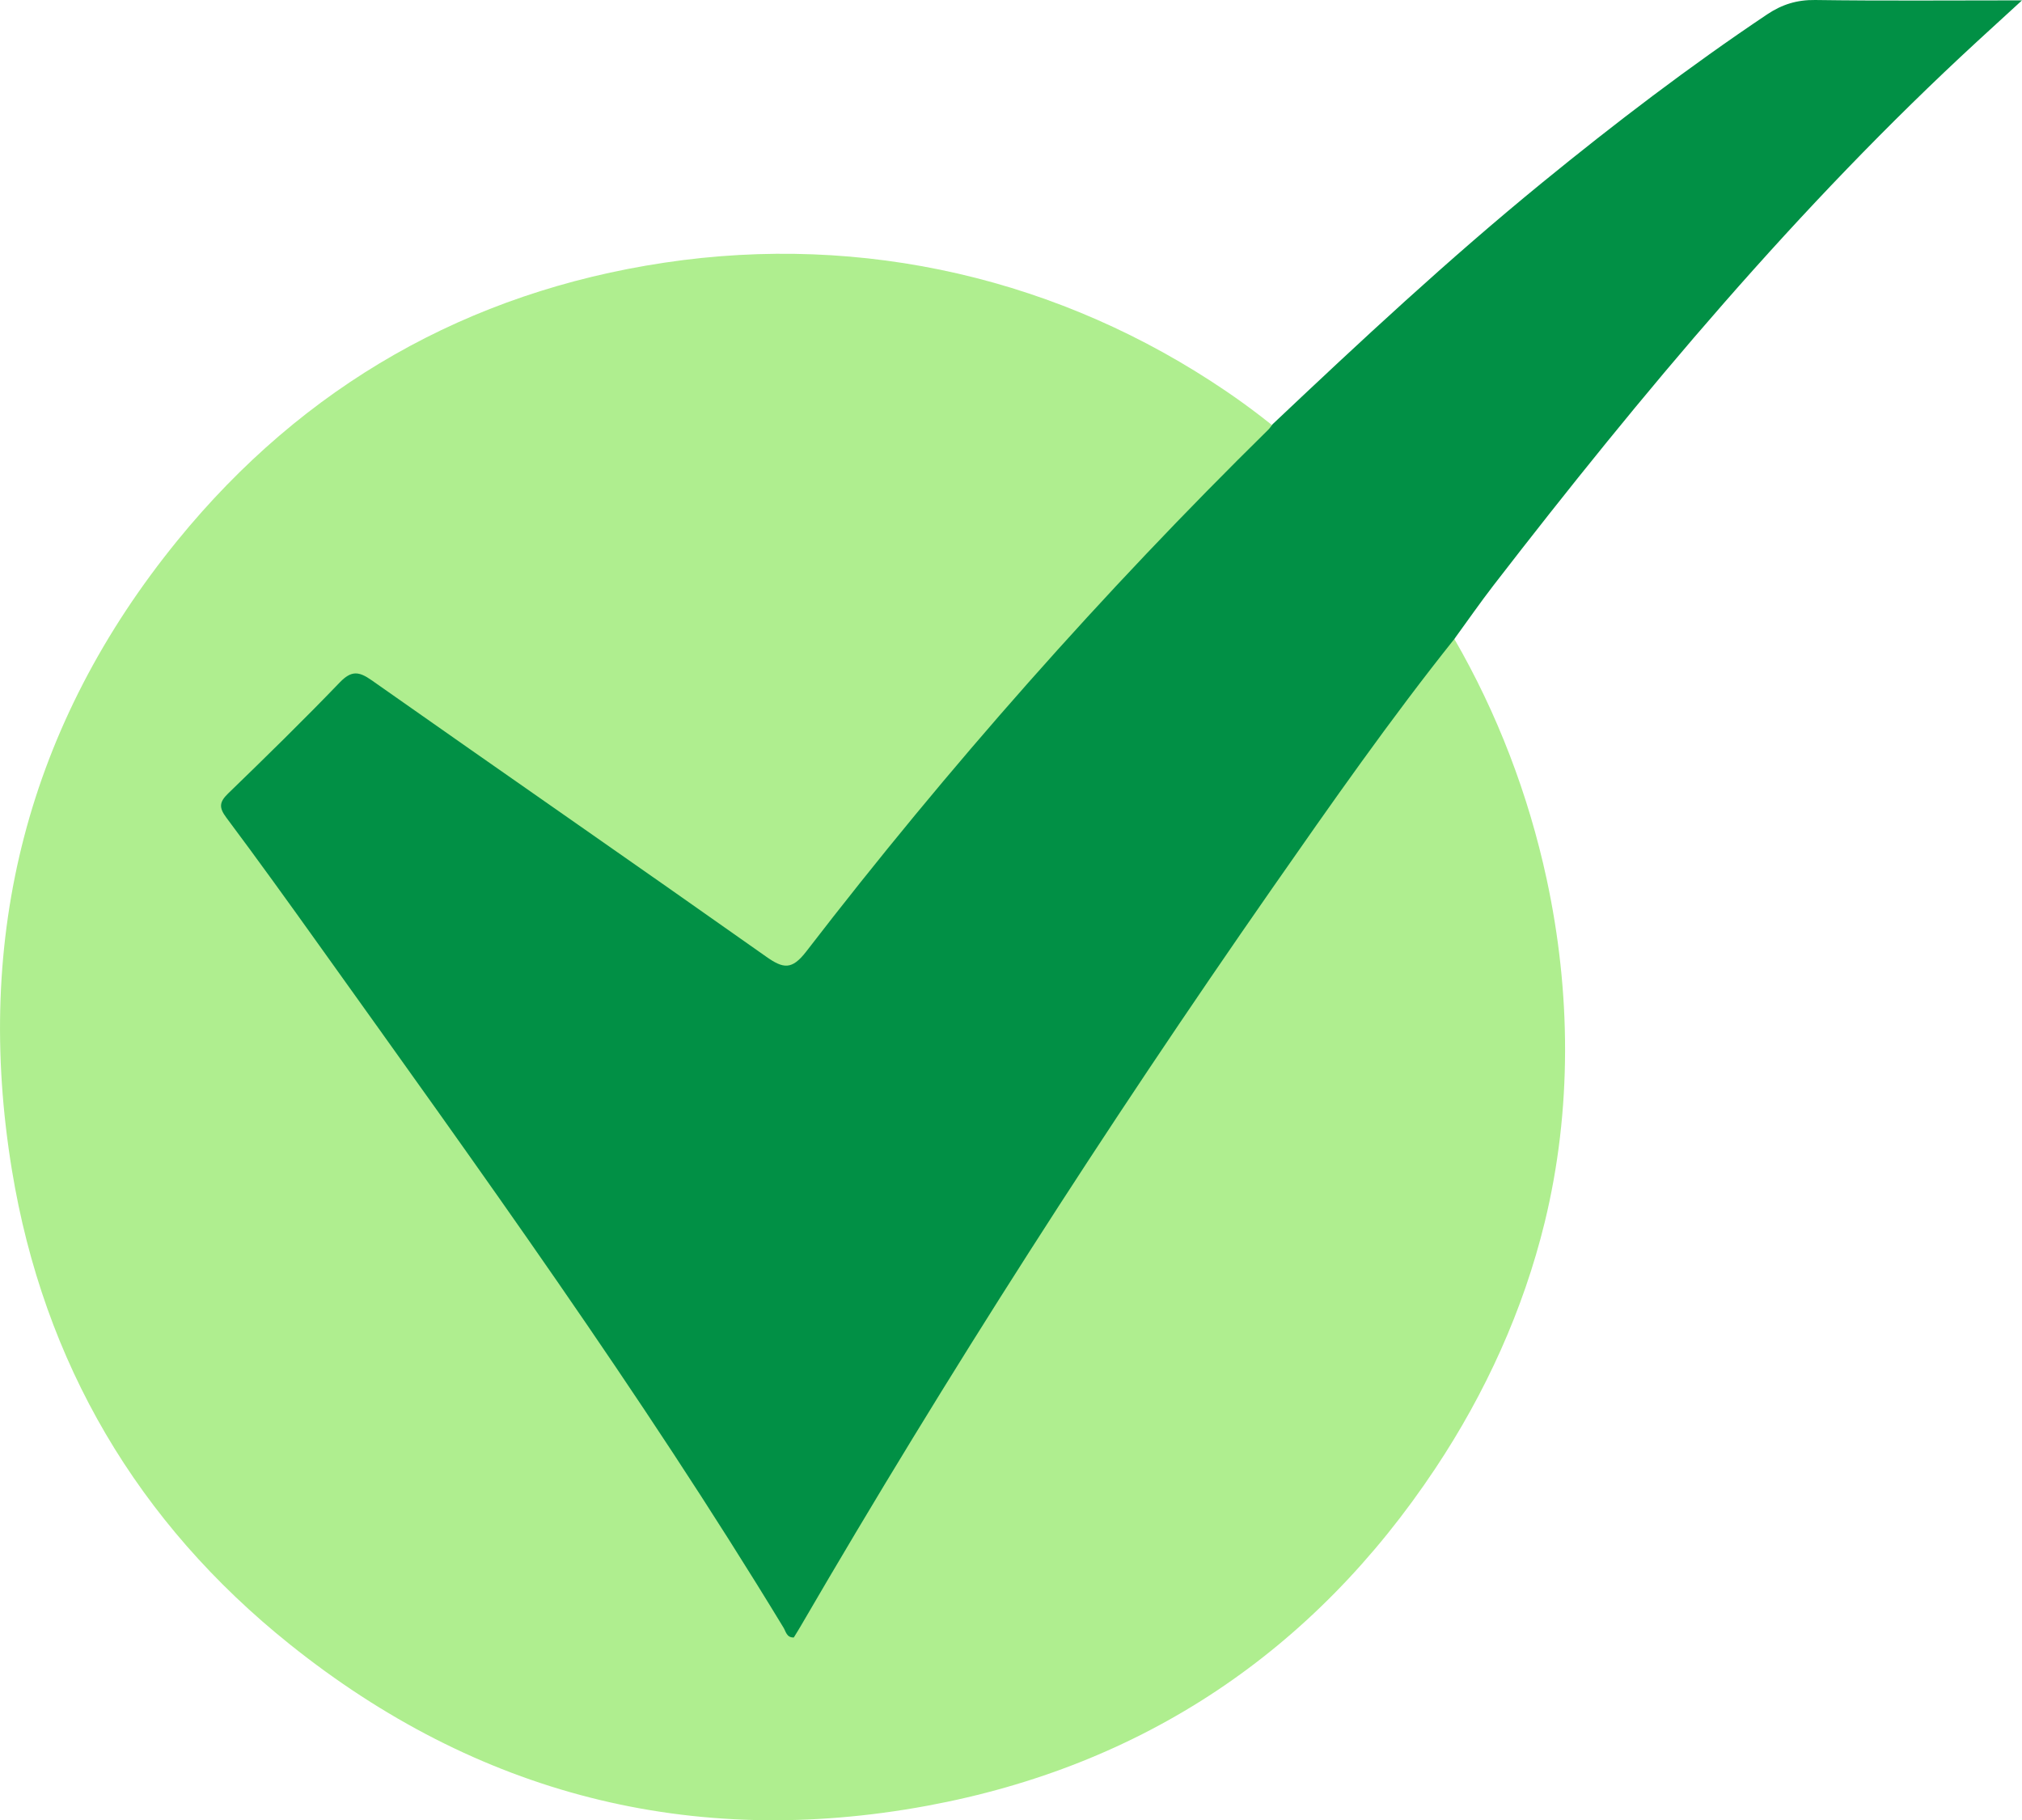
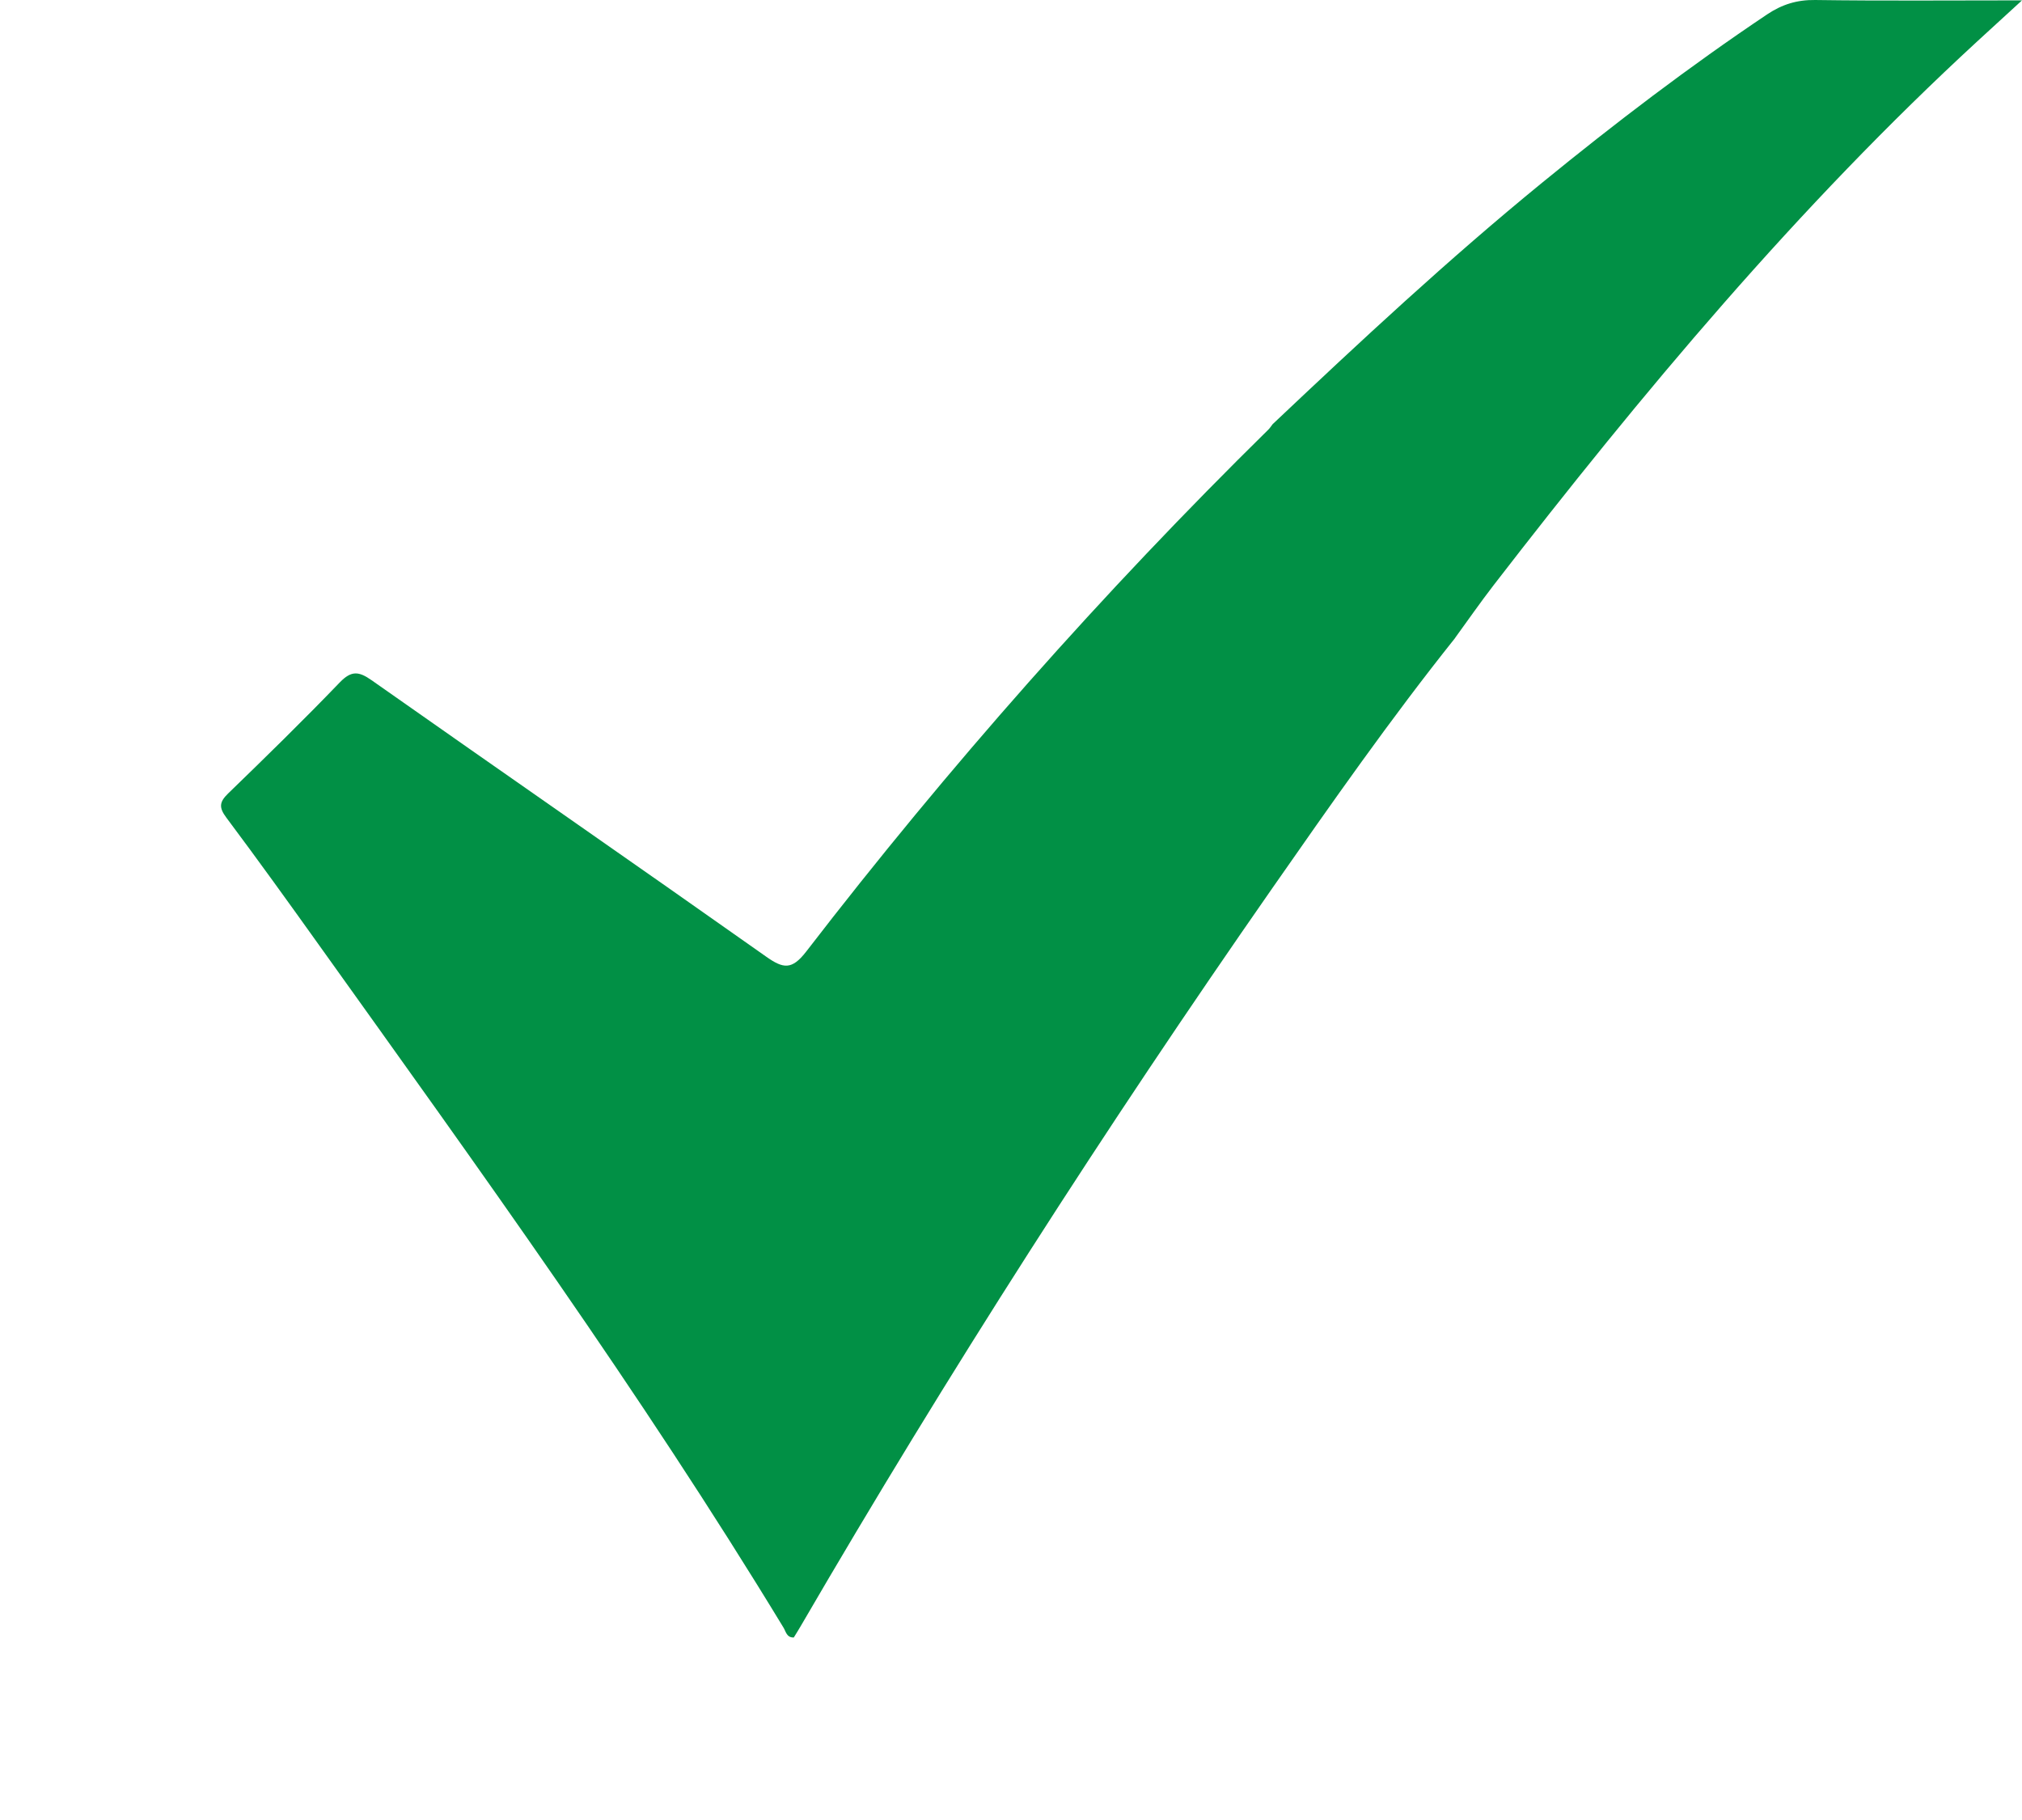
<svg xmlns="http://www.w3.org/2000/svg" id="_レイヤー_1" data-name="レイヤー 1" viewBox="0 0 335.85 302.3">
  <defs>
    <style>
      .cls-1 {
        fill: #019045;
        animation: scaleCheck 5s ease-in-out infinite;
        transform-origin: center;
      }

      .cls-1, .cls-2 {
        stroke-width: 0px;
      }

      .cls-2 {
        fill: #afee8f;
      }
      @keyframes scaleCheck{
        0%, 10%, 100% {
          transform: scale(0) rotate(45deg);
        }
        15%, 95% {
          transform: scale(1) rotate(0deg);
        }
      }
    </style>
  </defs>
-   <path class="cls-2" d="M241.54,106.08c7.15,12.36,12.33,25.89,15.36,39.94,4.04,18.73,4.22,38.33-.33,56.99-3.56,14.57-9.85,28.37-18.15,40.85-20.19,30.38-48.53,49.42-84.46,56.05-39.17,7.23-74.76-1.95-105.8-26.8C22.87,252.88,7.23,226.33,1.98,194.33c-6.37-38.79,2.62-74.05,27.54-104.62,20.91-25.65,48.17-41.19,80.87-46.09,33.01-4.95,65.83,2.66,93.4,21.44,15.65,10.66,28.38,24.83,37.75,41.02Z" />
-   <path class="cls-1" d="M241.7,105.95c-10.73,13.44-20.59,27.53-30.42,41.63-27.72,39.78-53.89,80.55-78.27,122.46-.37.64-.77,1.27-1.16,1.91-1.2.05-1.32-1.01-1.72-1.65-23.77-39.12-50.57-76.18-77.16-113.37-5.07-7.1-10.17-14.18-15.39-21.16-1.24-1.66-1.15-2.57.3-3.98,6.27-6.07,12.51-12.17,18.56-18.46,1.92-1.99,3.16-1.85,5.28-.36,21.81,15.34,43.73,30.51,65.51,45.89,2.87,2.03,4.29,2.27,6.69-.84,23.61-30.65,49.19-59.57,76.78-86.7.26-.26.45-.58.68-.87,14.57-13.77,29.24-27.43,44.78-40.12,12.06-9.85,24.43-19.28,37.37-27.95,2.47-1.65,4.95-2.42,7.97-2.38,11.15.16,22.31.06,34.35.06-2.9,2.66-5.16,4.72-7.41,6.79-29.8,27.44-55.67,58.38-80.37,90.36-2.2,2.85-4.26,5.82-6.38,8.73Z" />
+   <path class="cls-1" d="M241.7,105.95c-10.73,13.44-20.59,27.53-30.42,41.63-27.72,39.78-53.89,80.55-78.27,122.46-.37.64-.77,1.27-1.16,1.91-1.2.05-1.32-1.01-1.72-1.65-23.77-39.12-50.57-76.18-77.16-113.37-5.07-7.1-10.17-14.18-15.39-21.16-1.24-1.66-1.15-2.57.3-3.98,6.27-6.07,12.51-12.17,18.56-18.46,1.92-1.99,3.16-1.85,5.28-.36,21.81,15.34,43.73,30.51,65.51,45.89,2.87,2.03,4.29,2.27,6.69-.84,23.61-30.65,49.19-59.57,76.78-86.7.26-.26.45-.58.68-.87,14.57-13.77,29.24-27.43,44.78-40.12,12.06-9.85,24.43-19.28,37.37-27.95,2.47-1.65,4.95-2.42,7.97-2.38,11.15.16,22.31.06,34.35.06-2.9,2.66-5.16,4.72-7.41,6.79-29.8,27.44-55.67,58.38-80.37,90.36-2.2,2.85-4.26,5.82-6.38,8.73" />
</svg>